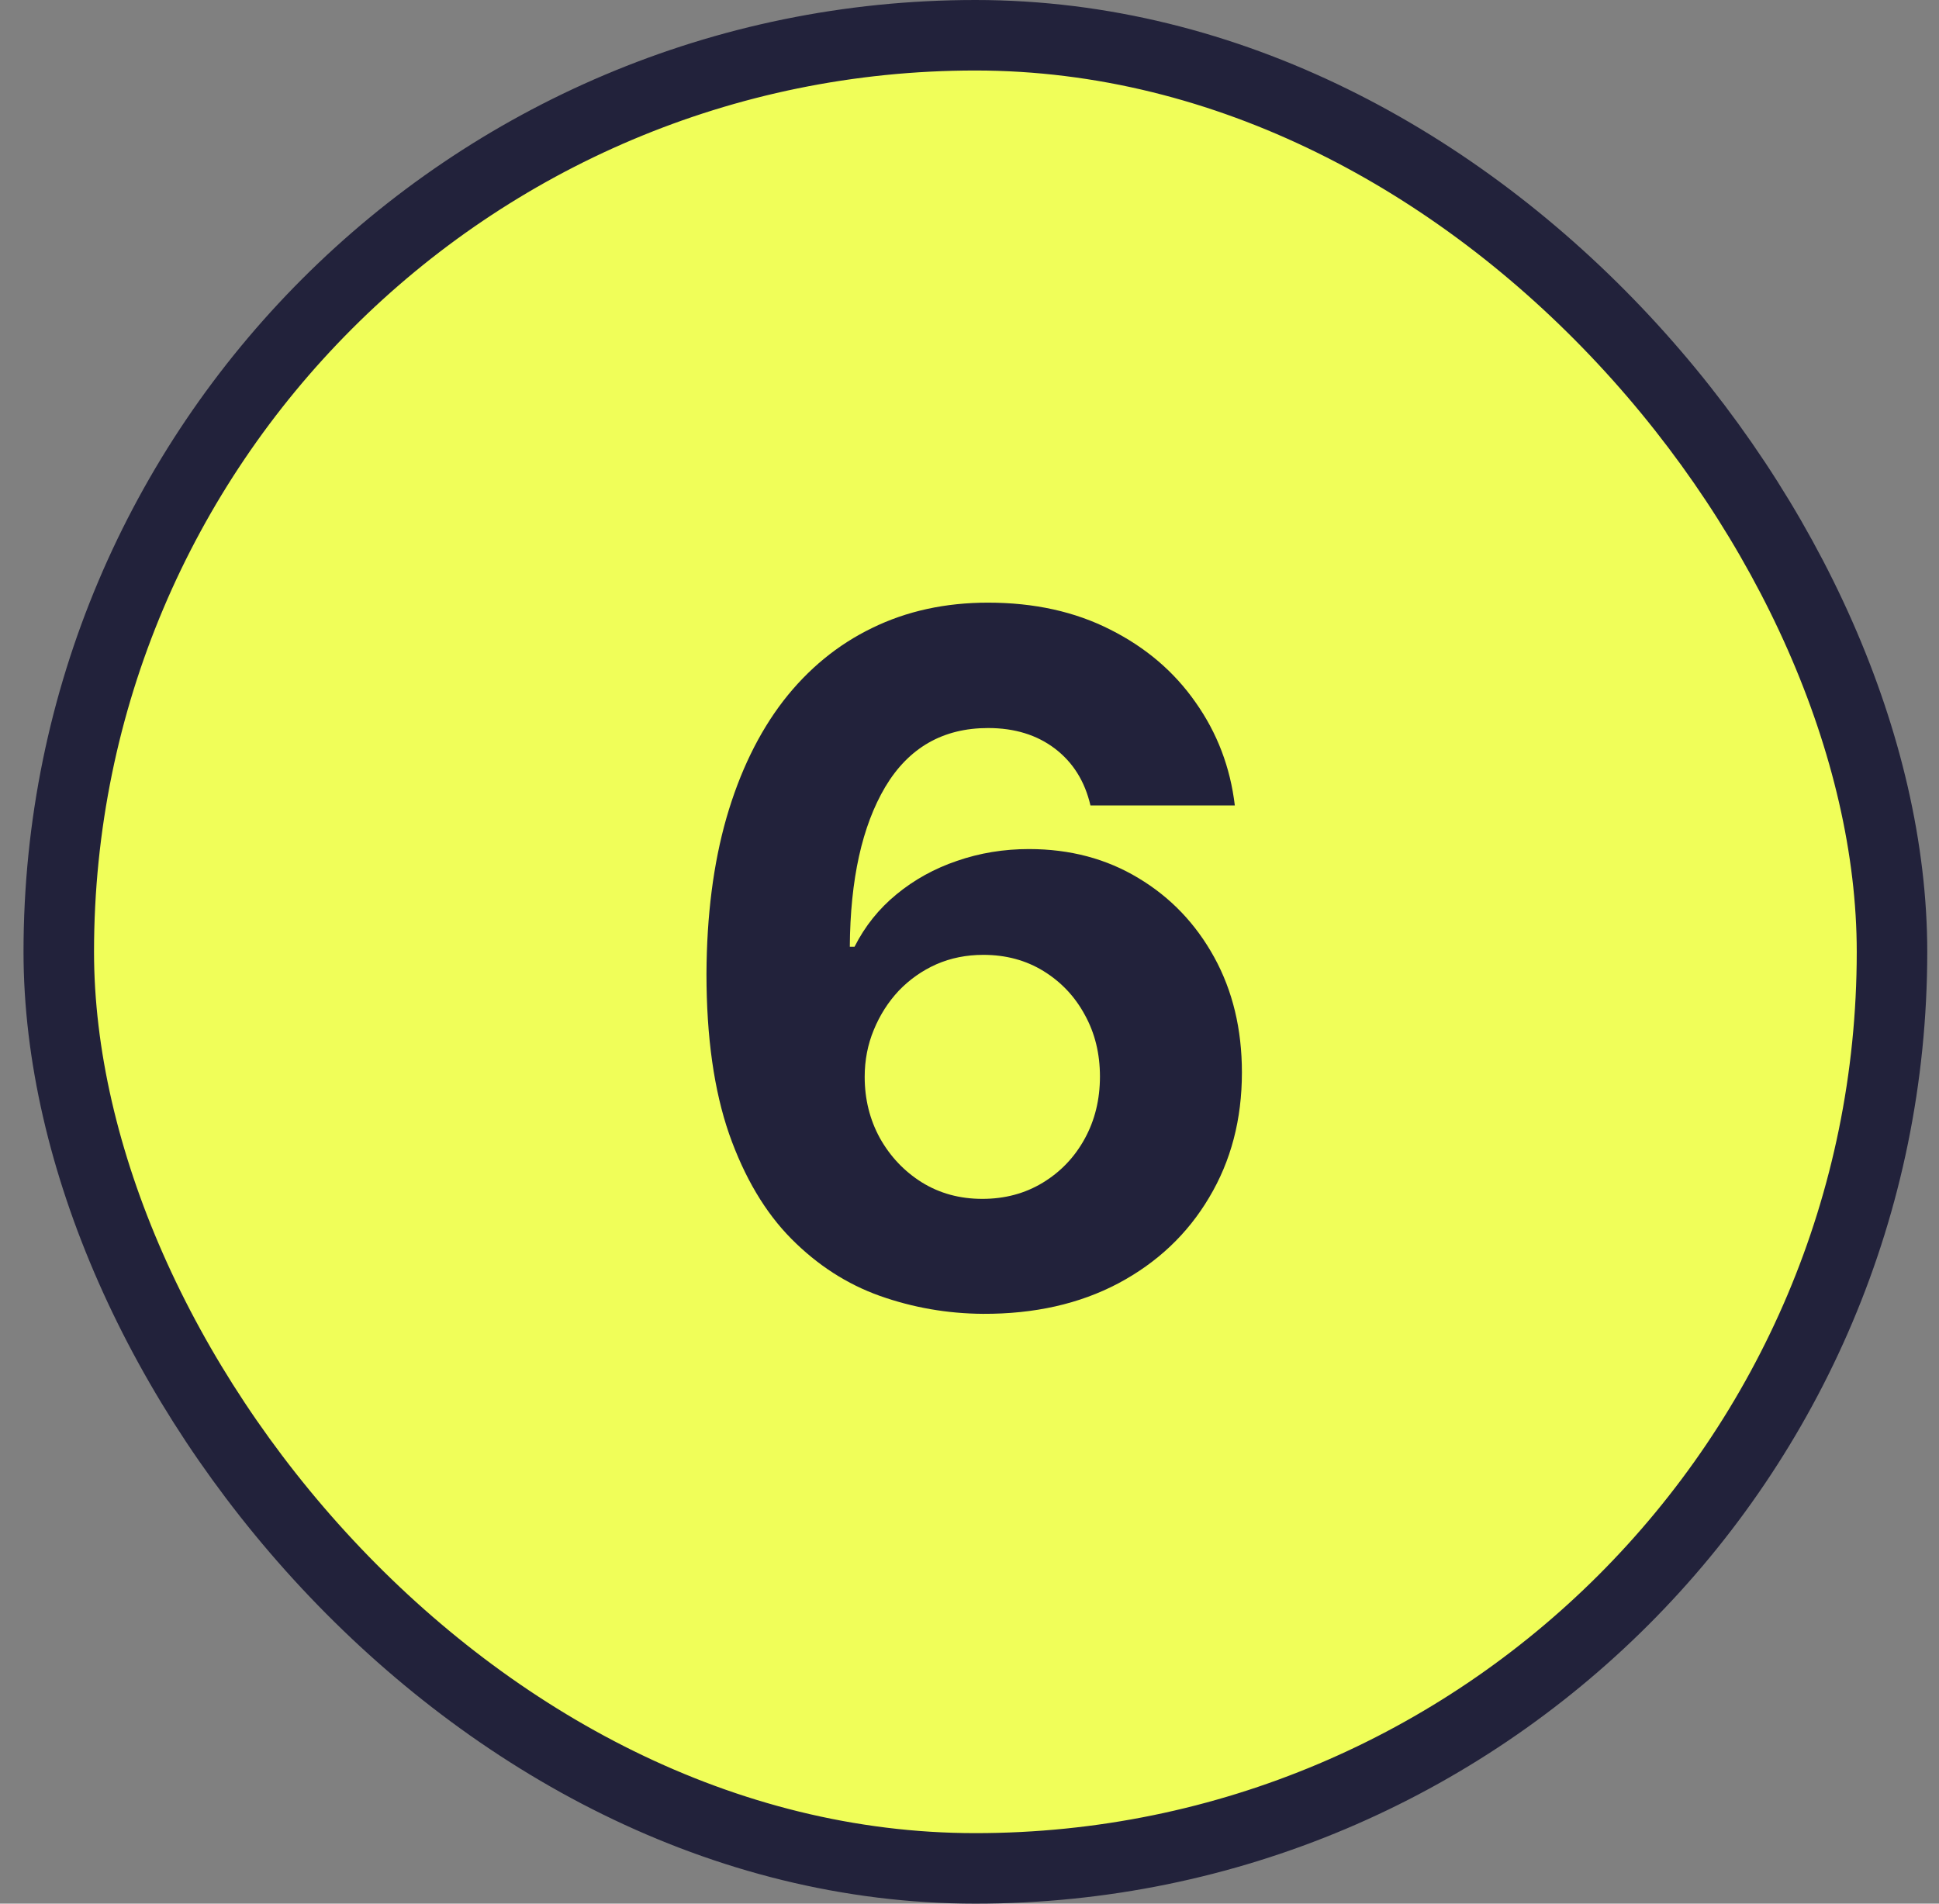
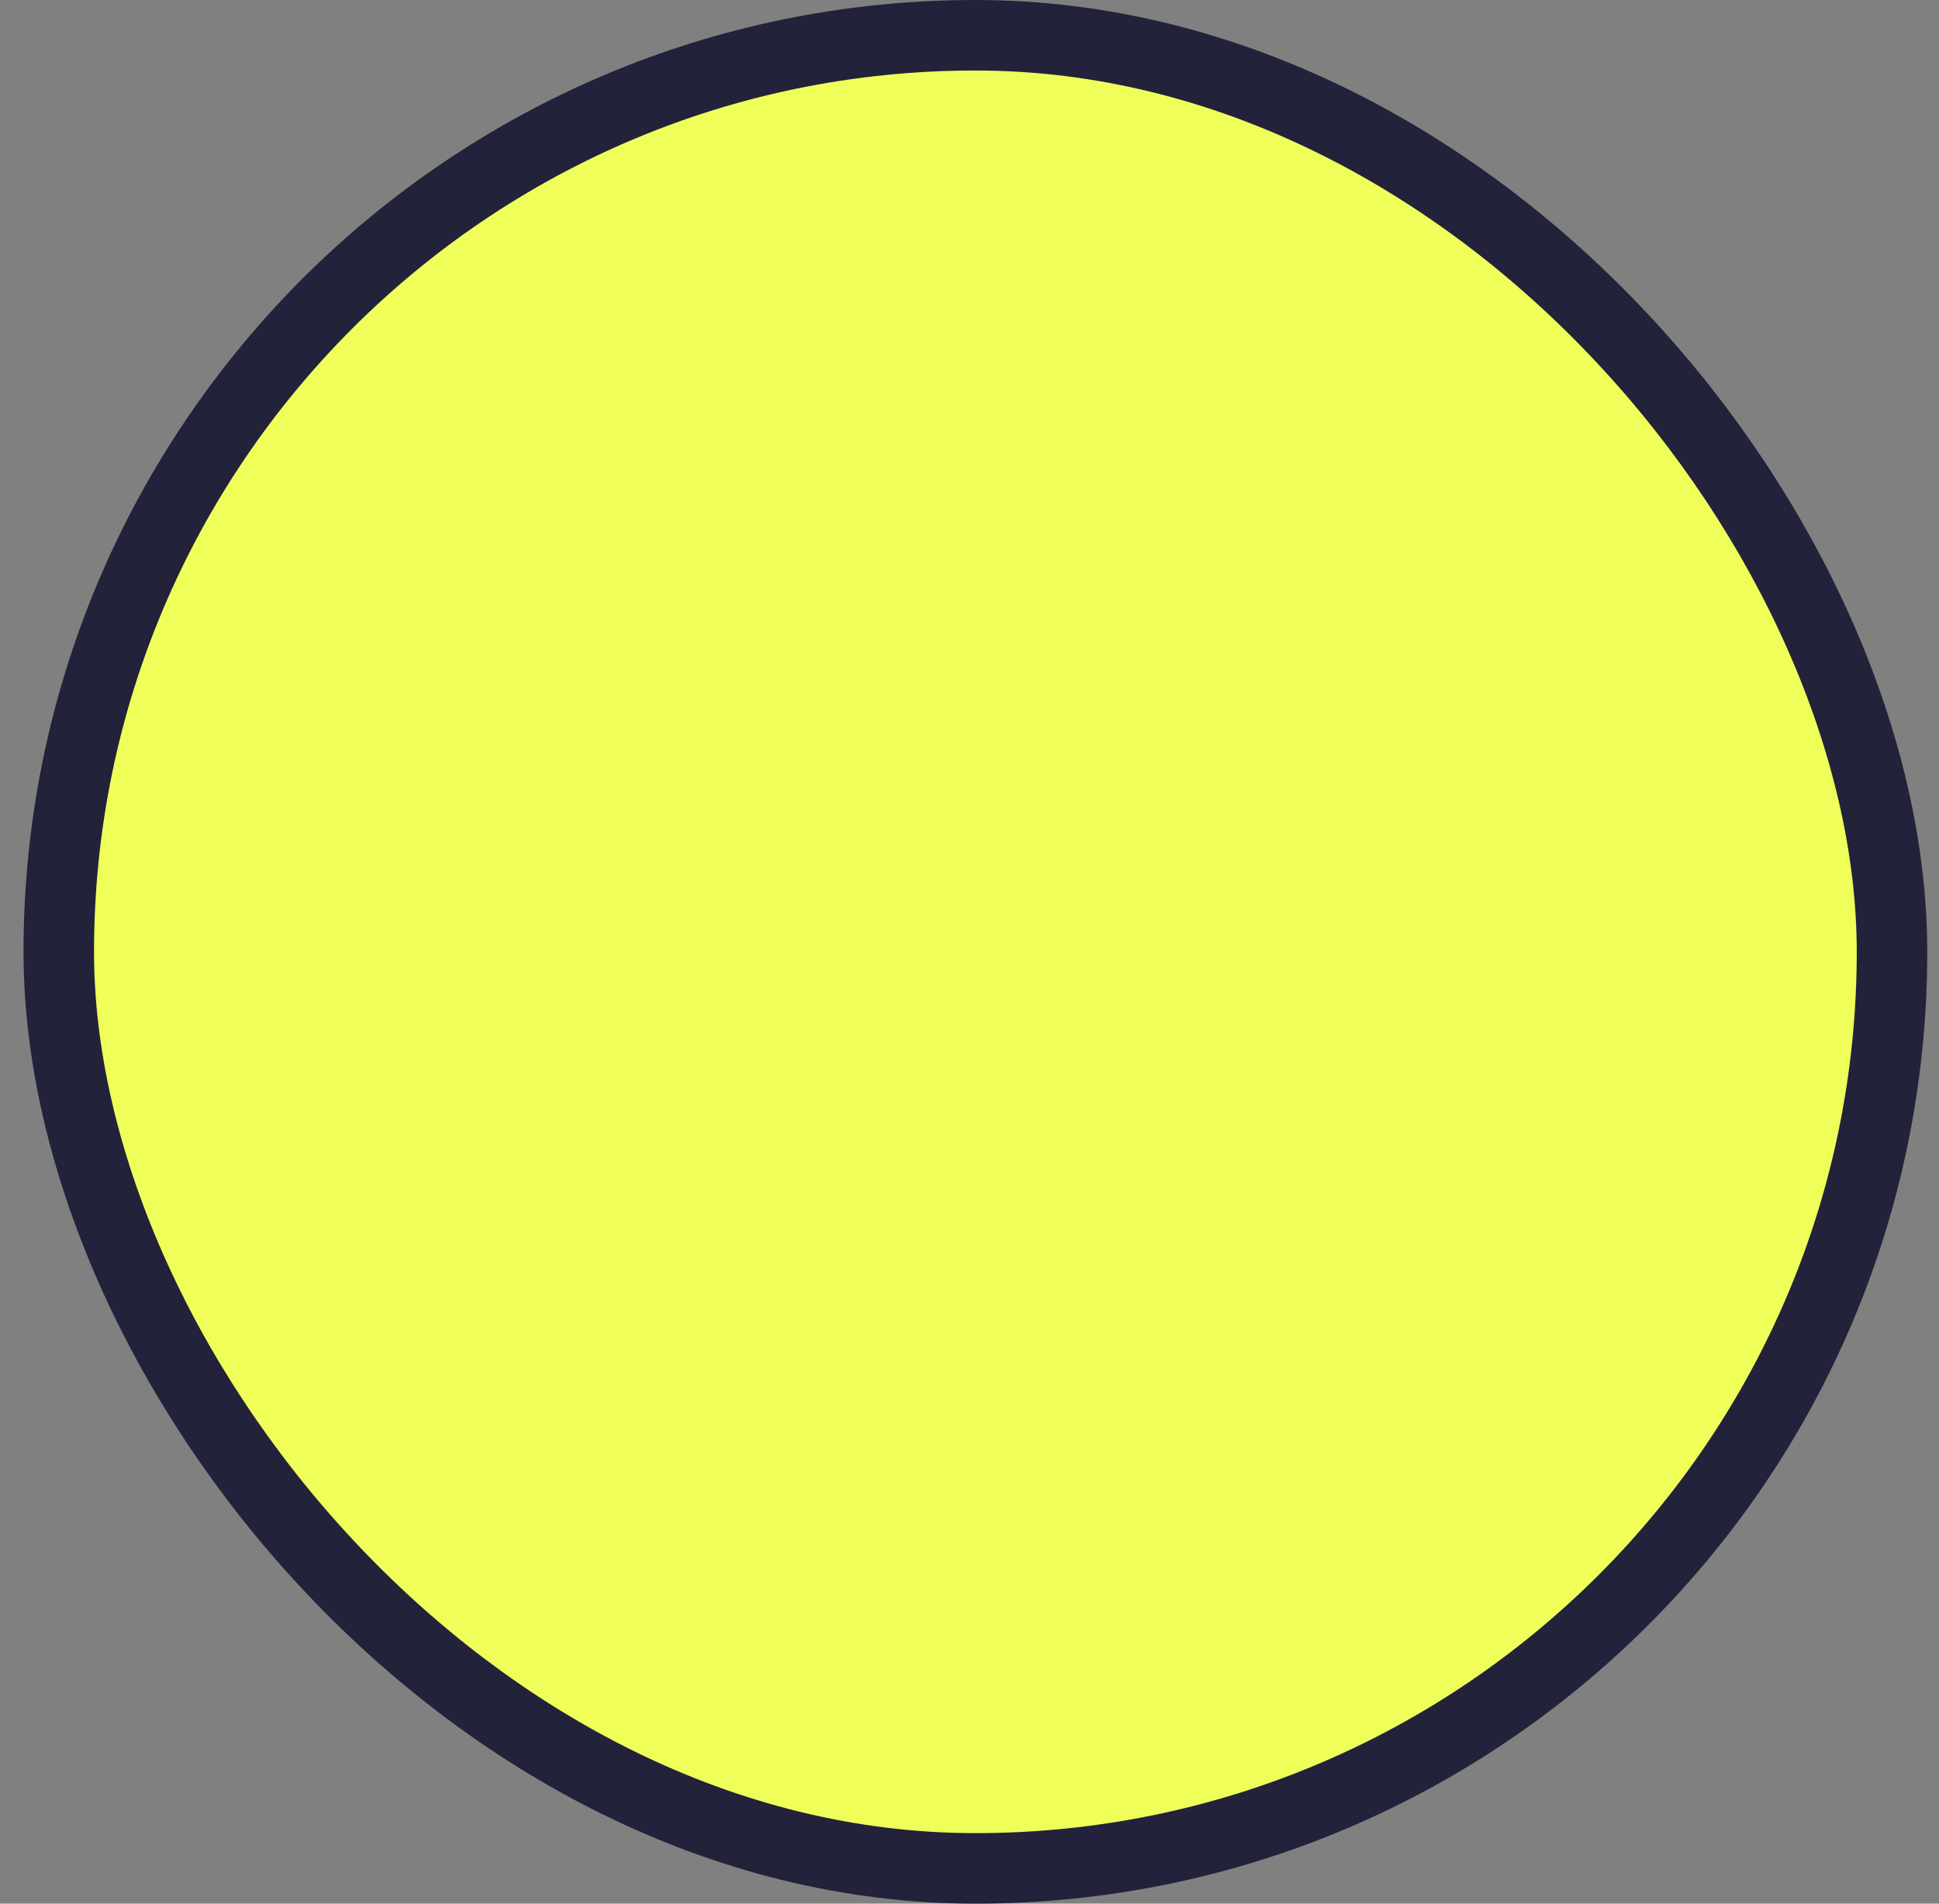
<svg xmlns="http://www.w3.org/2000/svg" width="55" height="54" viewBox="0 0 55 54" fill="none">
  <rect x="0" y="0" width="55" height="54" fill="#808080" stroke="none" />
  <rect x="1.667" y="1" width="52" height="52" rx="26" fill="#F0FE59" />
-   <path d="M27.883 37.269C26.872 37.262 25.898 37.093 24.958 36.76C24.025 36.428 23.188 35.888 22.446 35.14C21.705 34.392 21.116 33.401 20.682 32.168C20.254 30.934 20.039 29.419 20.039 27.623C20.046 25.974 20.234 24.5 20.605 23.203C20.982 21.899 21.519 20.793 22.216 19.885C22.919 18.978 23.76 18.287 24.738 17.814C25.716 17.335 26.812 17.095 28.026 17.095C29.337 17.095 30.494 17.351 31.497 17.862C32.501 18.367 33.306 19.054 33.913 19.924C34.527 20.793 34.898 21.768 35.026 22.848H30.931C30.772 22.164 30.436 21.627 29.925 21.237C29.413 20.847 28.781 20.652 28.026 20.652C26.748 20.652 25.776 21.209 25.111 22.321C24.453 23.433 24.118 24.945 24.105 26.856H24.239C24.533 26.274 24.929 25.779 25.428 25.37C25.933 24.954 26.505 24.638 27.144 24.421C27.79 24.197 28.471 24.085 29.186 24.085C30.35 24.085 31.385 24.36 32.293 24.909C33.201 25.453 33.917 26.201 34.441 27.153C34.965 28.105 35.227 29.195 35.227 30.423C35.227 31.752 34.917 32.935 34.297 33.97C33.683 35.006 32.824 35.818 31.718 36.406C30.618 36.987 29.34 37.275 27.883 37.269ZM27.863 34.008C28.503 34.008 29.075 33.855 29.58 33.548C30.084 33.242 30.481 32.826 30.768 32.302C31.056 31.778 31.2 31.19 31.2 30.538C31.2 29.886 31.056 29.301 30.768 28.783C30.487 28.265 30.097 27.853 29.599 27.546C29.1 27.239 28.531 27.086 27.892 27.086C27.413 27.086 26.968 27.175 26.559 27.354C26.157 27.533 25.802 27.783 25.495 28.102C25.195 28.422 24.958 28.793 24.785 29.215C24.613 29.63 24.527 30.074 24.527 30.547C24.527 31.18 24.671 31.759 24.958 32.283C25.252 32.807 25.648 33.225 26.147 33.539C26.652 33.852 27.224 34.008 27.863 34.008Z" fill="#22223B" />
  <rect x="1.667" y="1" width="52" height="52" rx="26" stroke="#22223B" stroke-width="2" />
</svg>